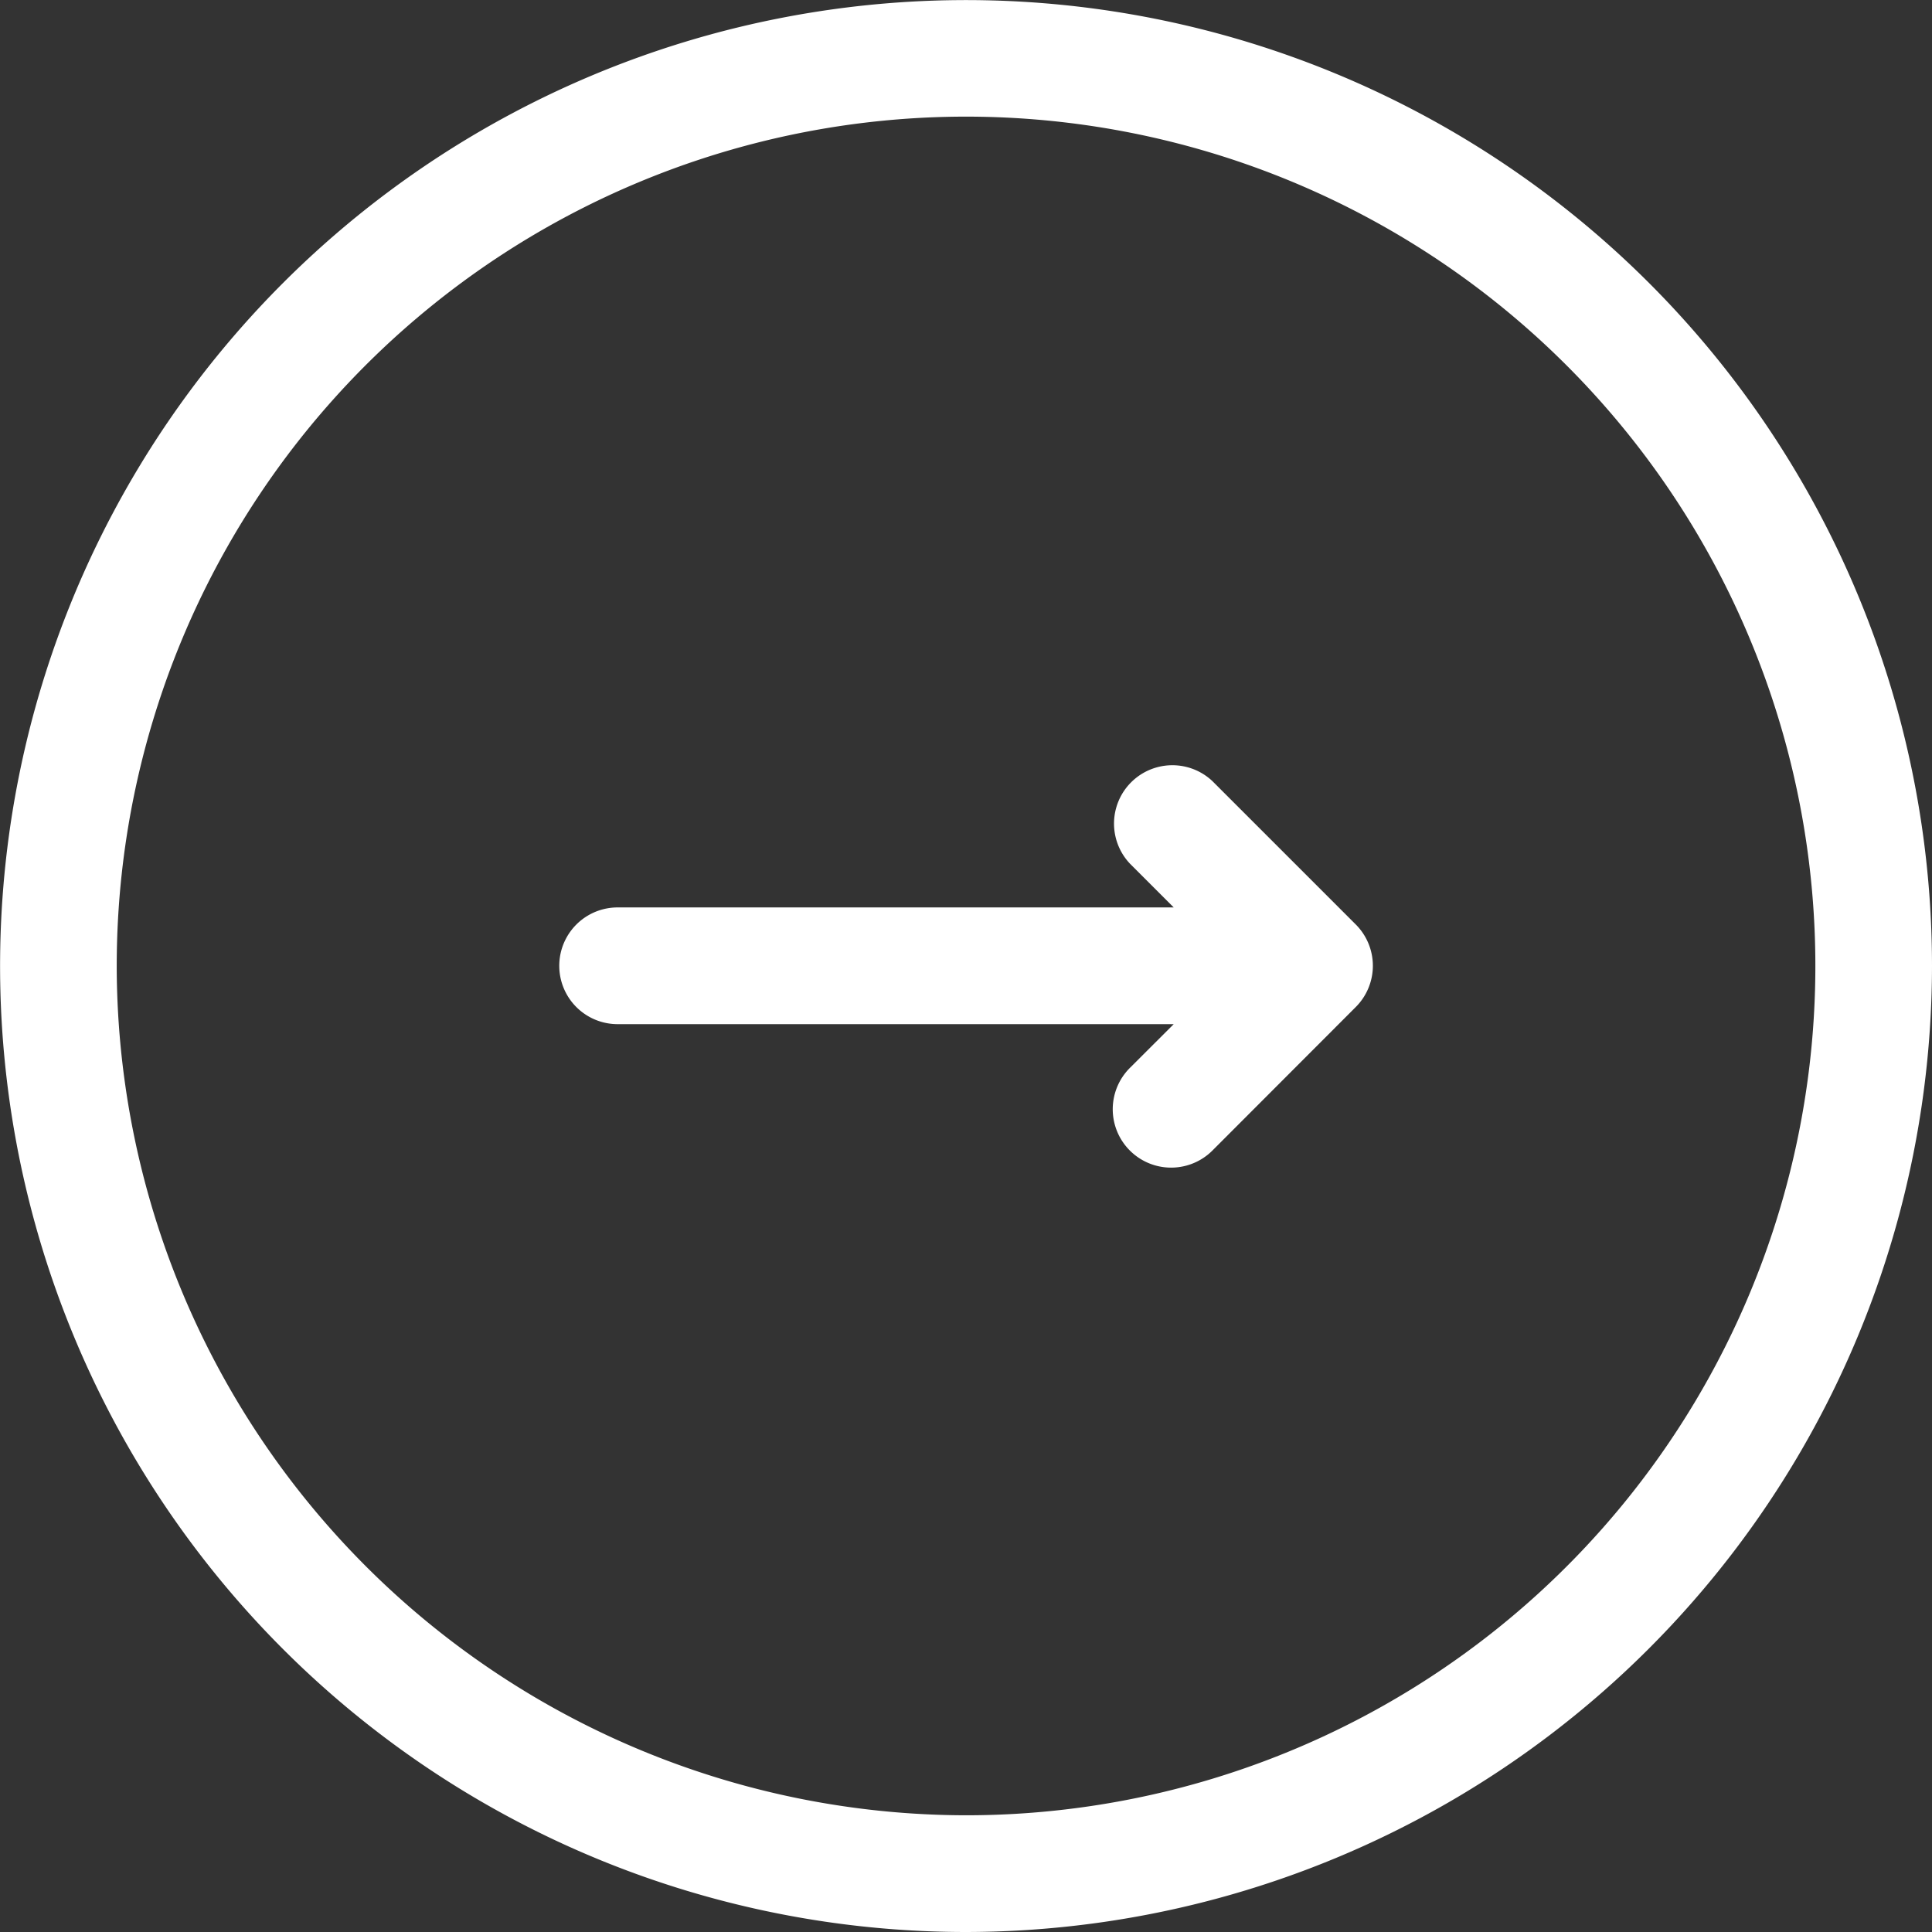
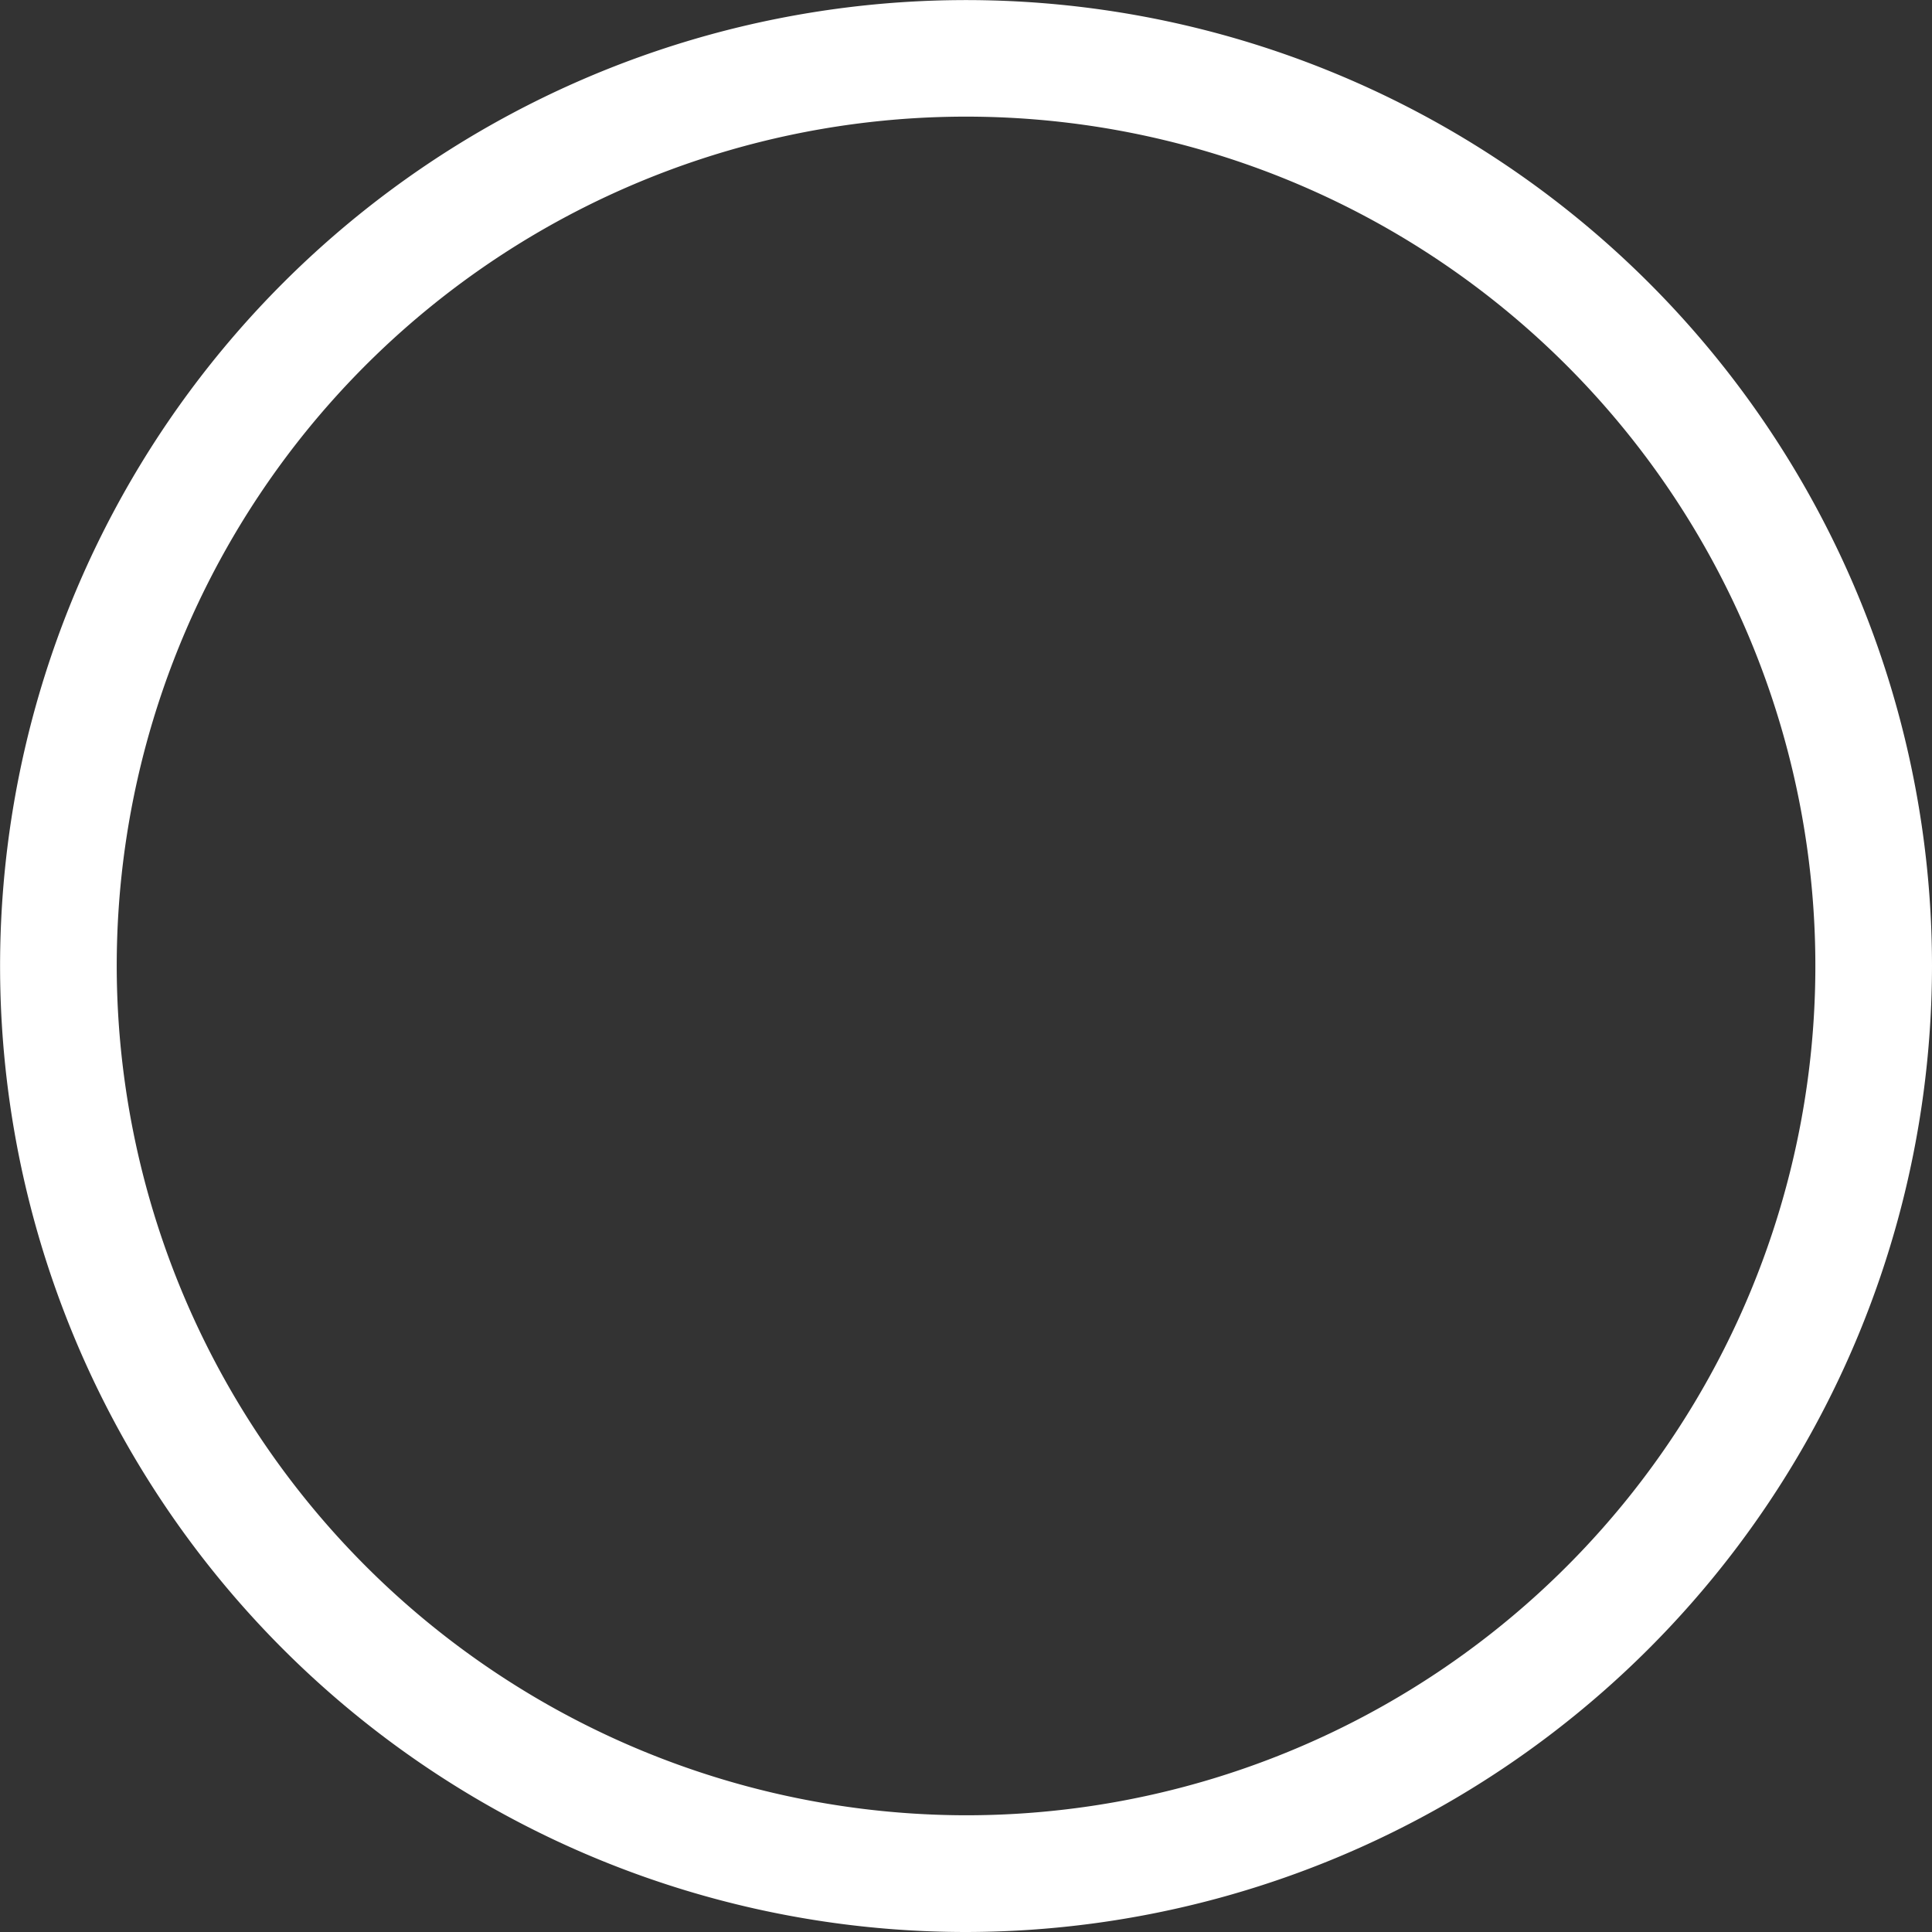
<svg xmlns="http://www.w3.org/2000/svg" width="23.173" height="23.173" viewBox="0 0 23.173 23.173">
  <rect x="0" y="0" width="23.173" height="23.173" fill="#333333" stroke="none" />
  <g id="Up" transform="translate(24.273 -1.1) rotate(90)">
    <path id="Path_74" data-name="Path 74" d="M12.686,1.1A11.586,11.586,0,1,0,24.273,12.686,11.6,11.6,0,0,0,12.686,1.1Zm0,21.773A10.187,10.187,0,1,1,22.873,12.686,10.2,10.2,0,0,1,12.686,22.873Z" fill="#fff" />
-     <path id="Path_75" data-name="Path 75" d="M15.8,9.929a.7.7,0,0,0-.989,0l-1.72,1.72a.7.7,0,0,0,.989.99l.526-.526v6.67a.7.7,0,0,0,1.4,0v-6.67l.525.526a.7.7,0,0,0,.991-.99Z" transform="translate(-2.622 -1.918)" fill="#fff" />
  </g>
</svg>